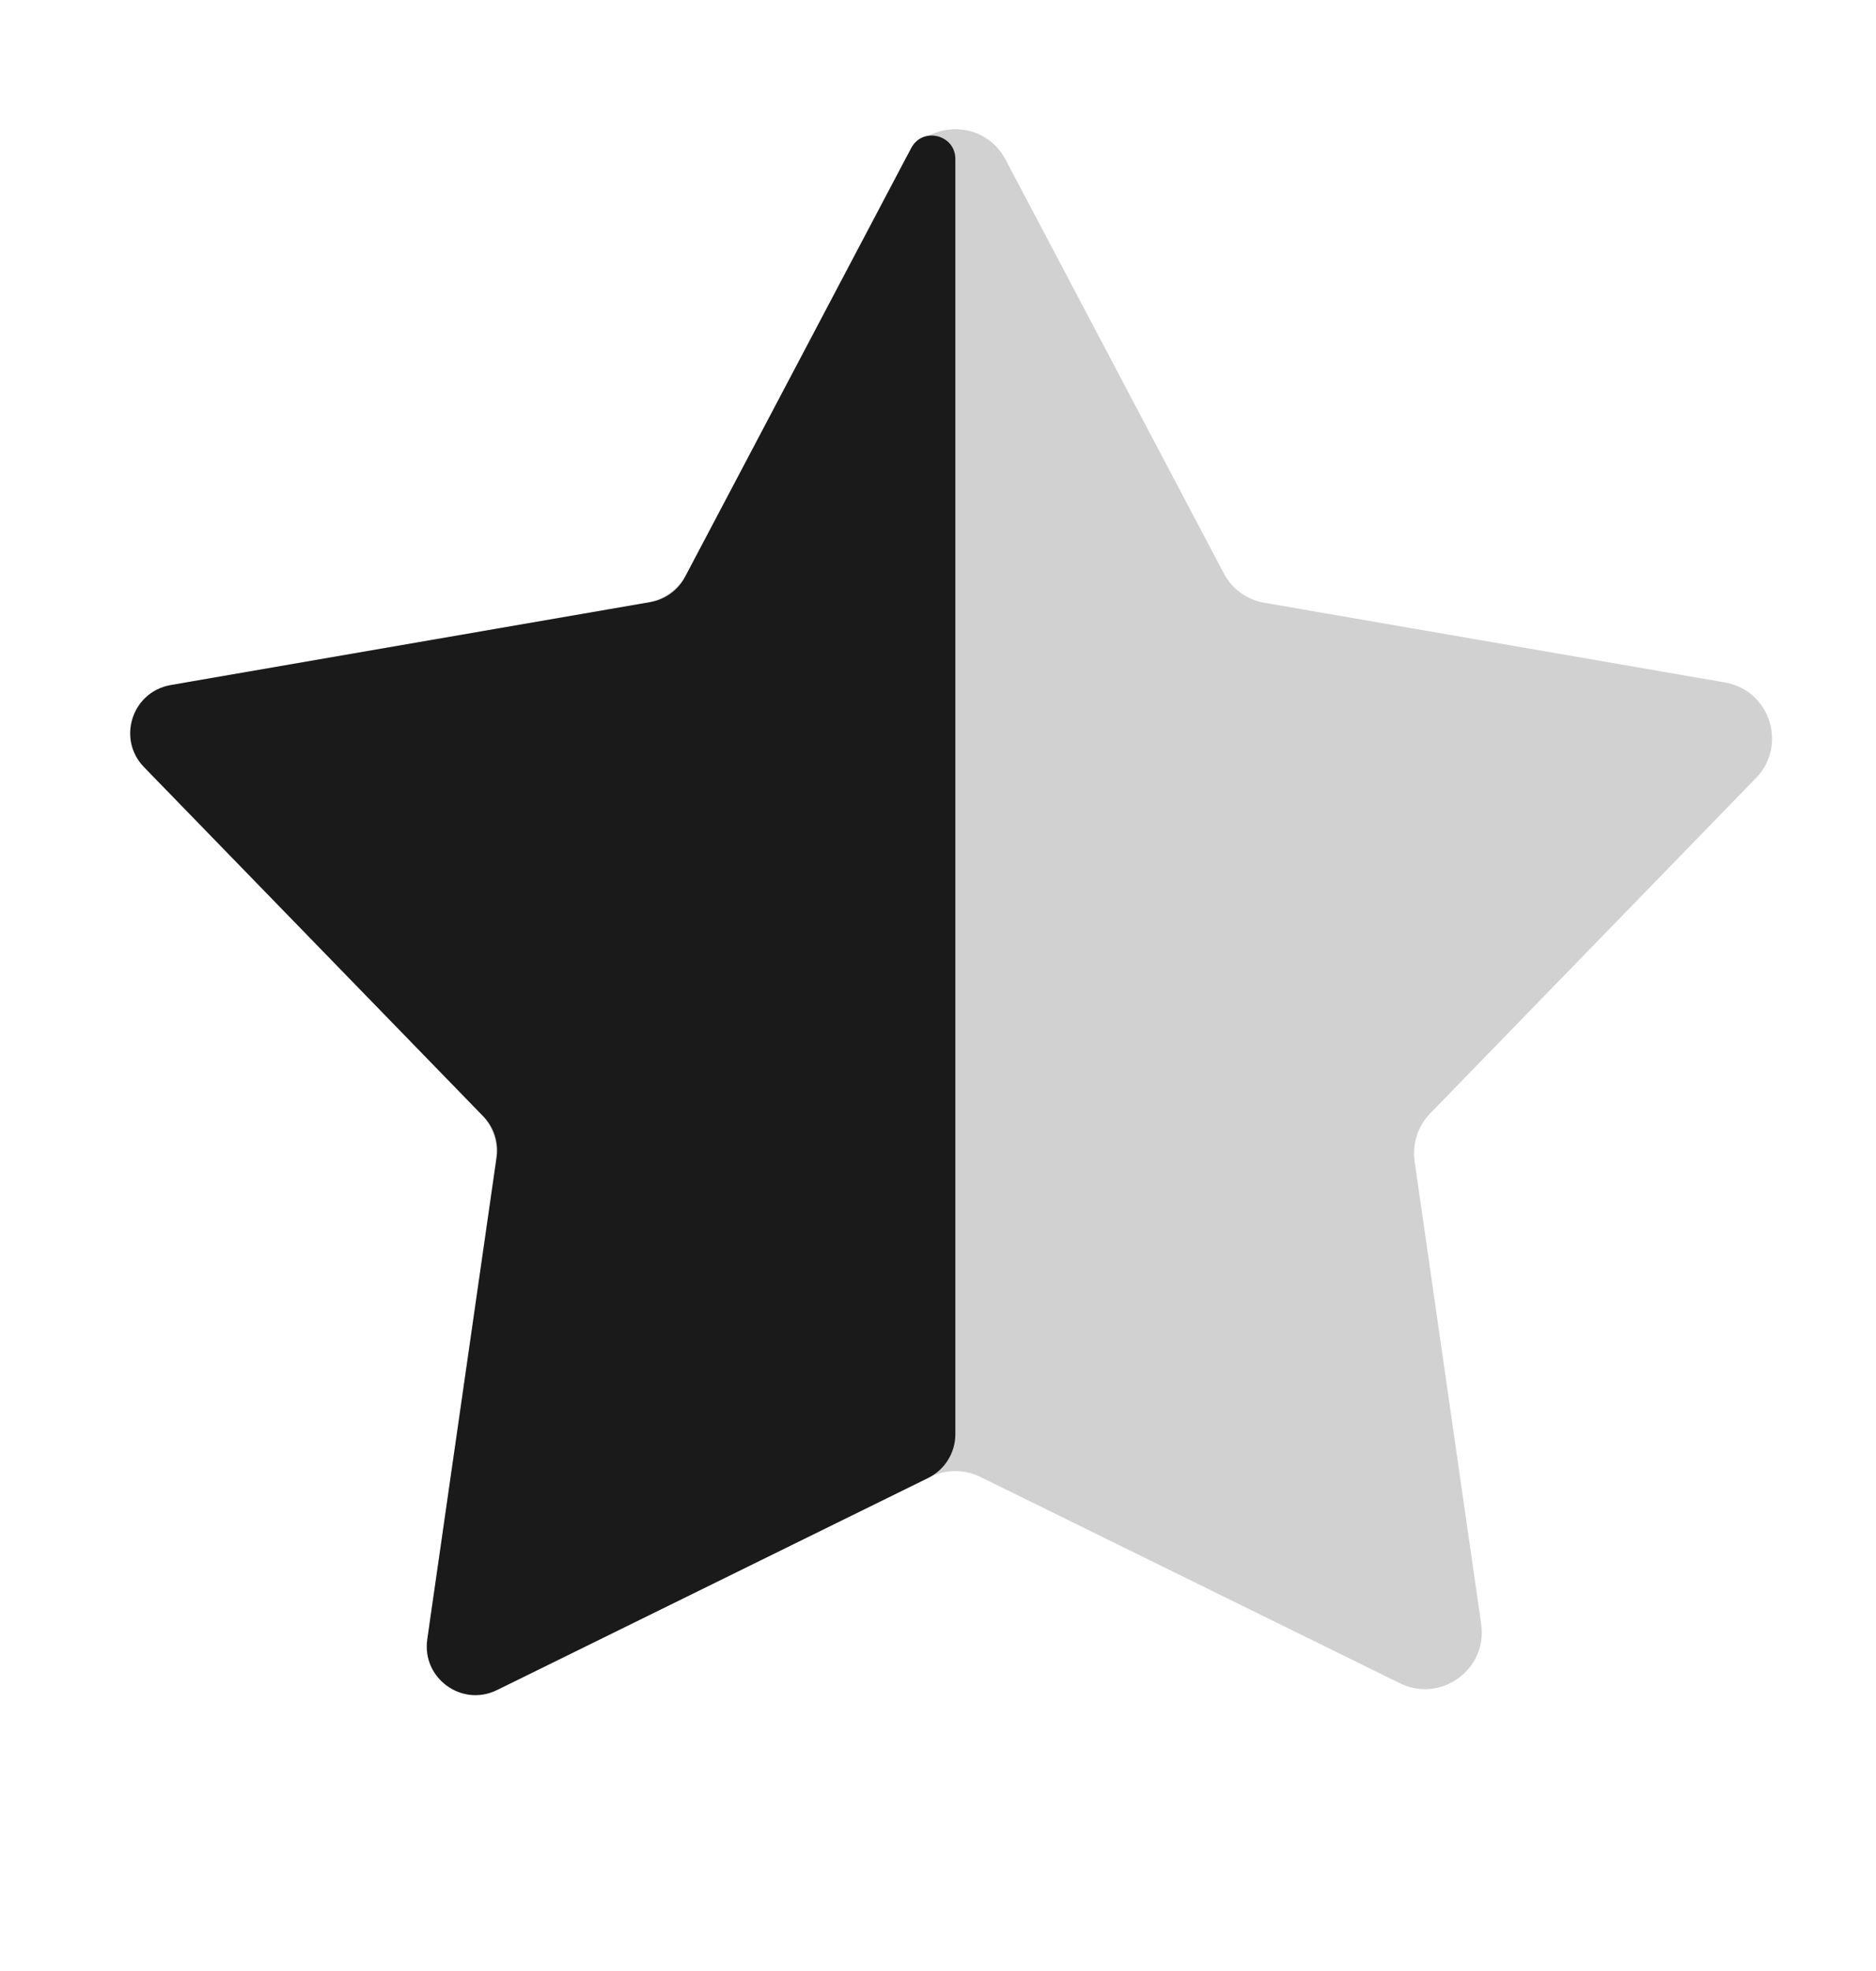
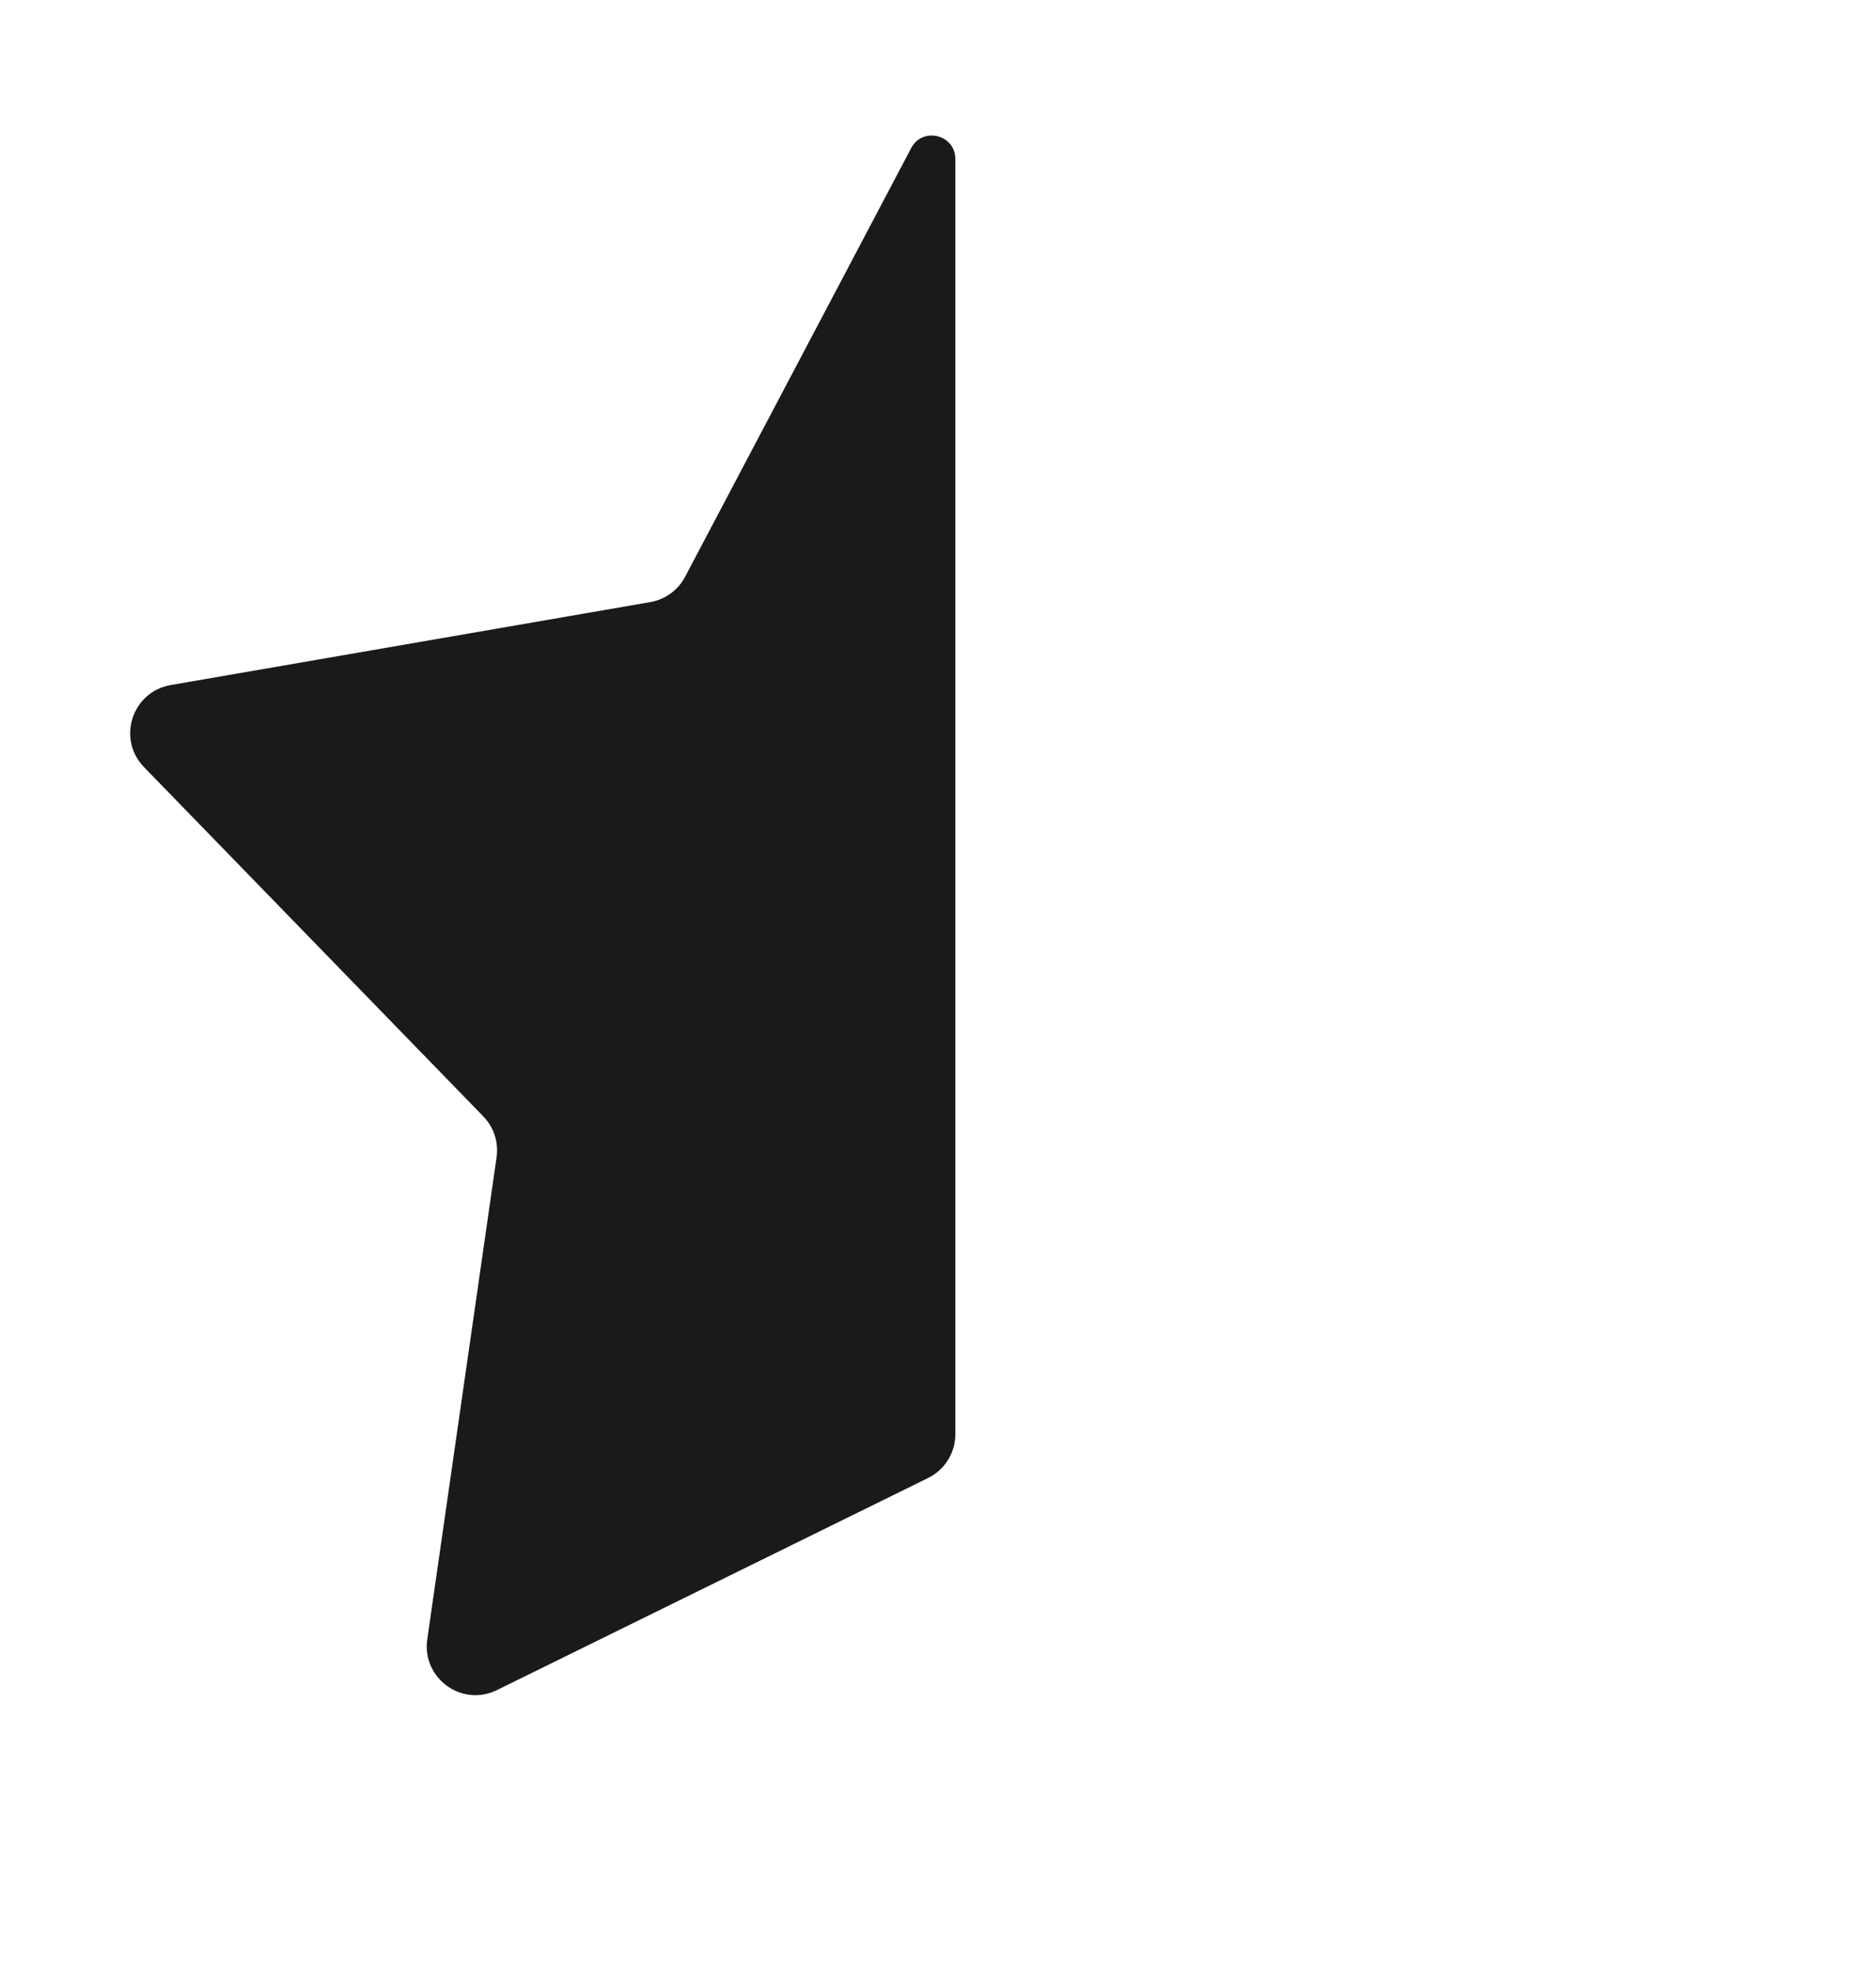
<svg xmlns="http://www.w3.org/2000/svg" width="20" height="21" viewBox="0 0 20 21" fill="none">
-   <path d="M9.649 1.7C9.876 1.269 10.493 1.269 10.72 1.7L13.046 6.107C13.133 6.274 13.293 6.39 13.478 6.422L18.389 7.271C18.869 7.354 19.059 7.941 18.72 8.29L15.246 11.864C15.116 11.998 15.055 12.186 15.081 12.372L15.791 17.305C15.86 17.787 15.361 18.149 14.924 17.934L10.452 15.736C10.283 15.653 10.086 15.653 9.917 15.736L5.445 17.934C5.008 18.149 4.509 17.787 4.579 17.305L5.288 12.372C5.315 12.186 5.254 11.998 5.123 11.864L1.65 8.29C1.31 7.941 1.501 7.354 1.981 7.271L6.891 6.422C7.076 6.39 7.236 6.274 7.324 6.107L9.649 1.7Z" fill="#D1D1D1" />
  <path d="M5.298 18.007L9.895 15.747C10.072 15.66 10.185 15.479 10.185 15.281V1.694C10.185 1.434 9.835 1.347 9.714 1.578L7.304 6.145C7.229 6.288 7.092 6.387 6.933 6.415L1.819 7.299C1.408 7.371 1.244 7.873 1.535 8.173L5.153 11.895C5.265 12.01 5.317 12.171 5.294 12.33L4.555 17.467C4.496 17.881 4.924 18.191 5.298 18.007Z" fill="#1A1A1A" />
</svg>